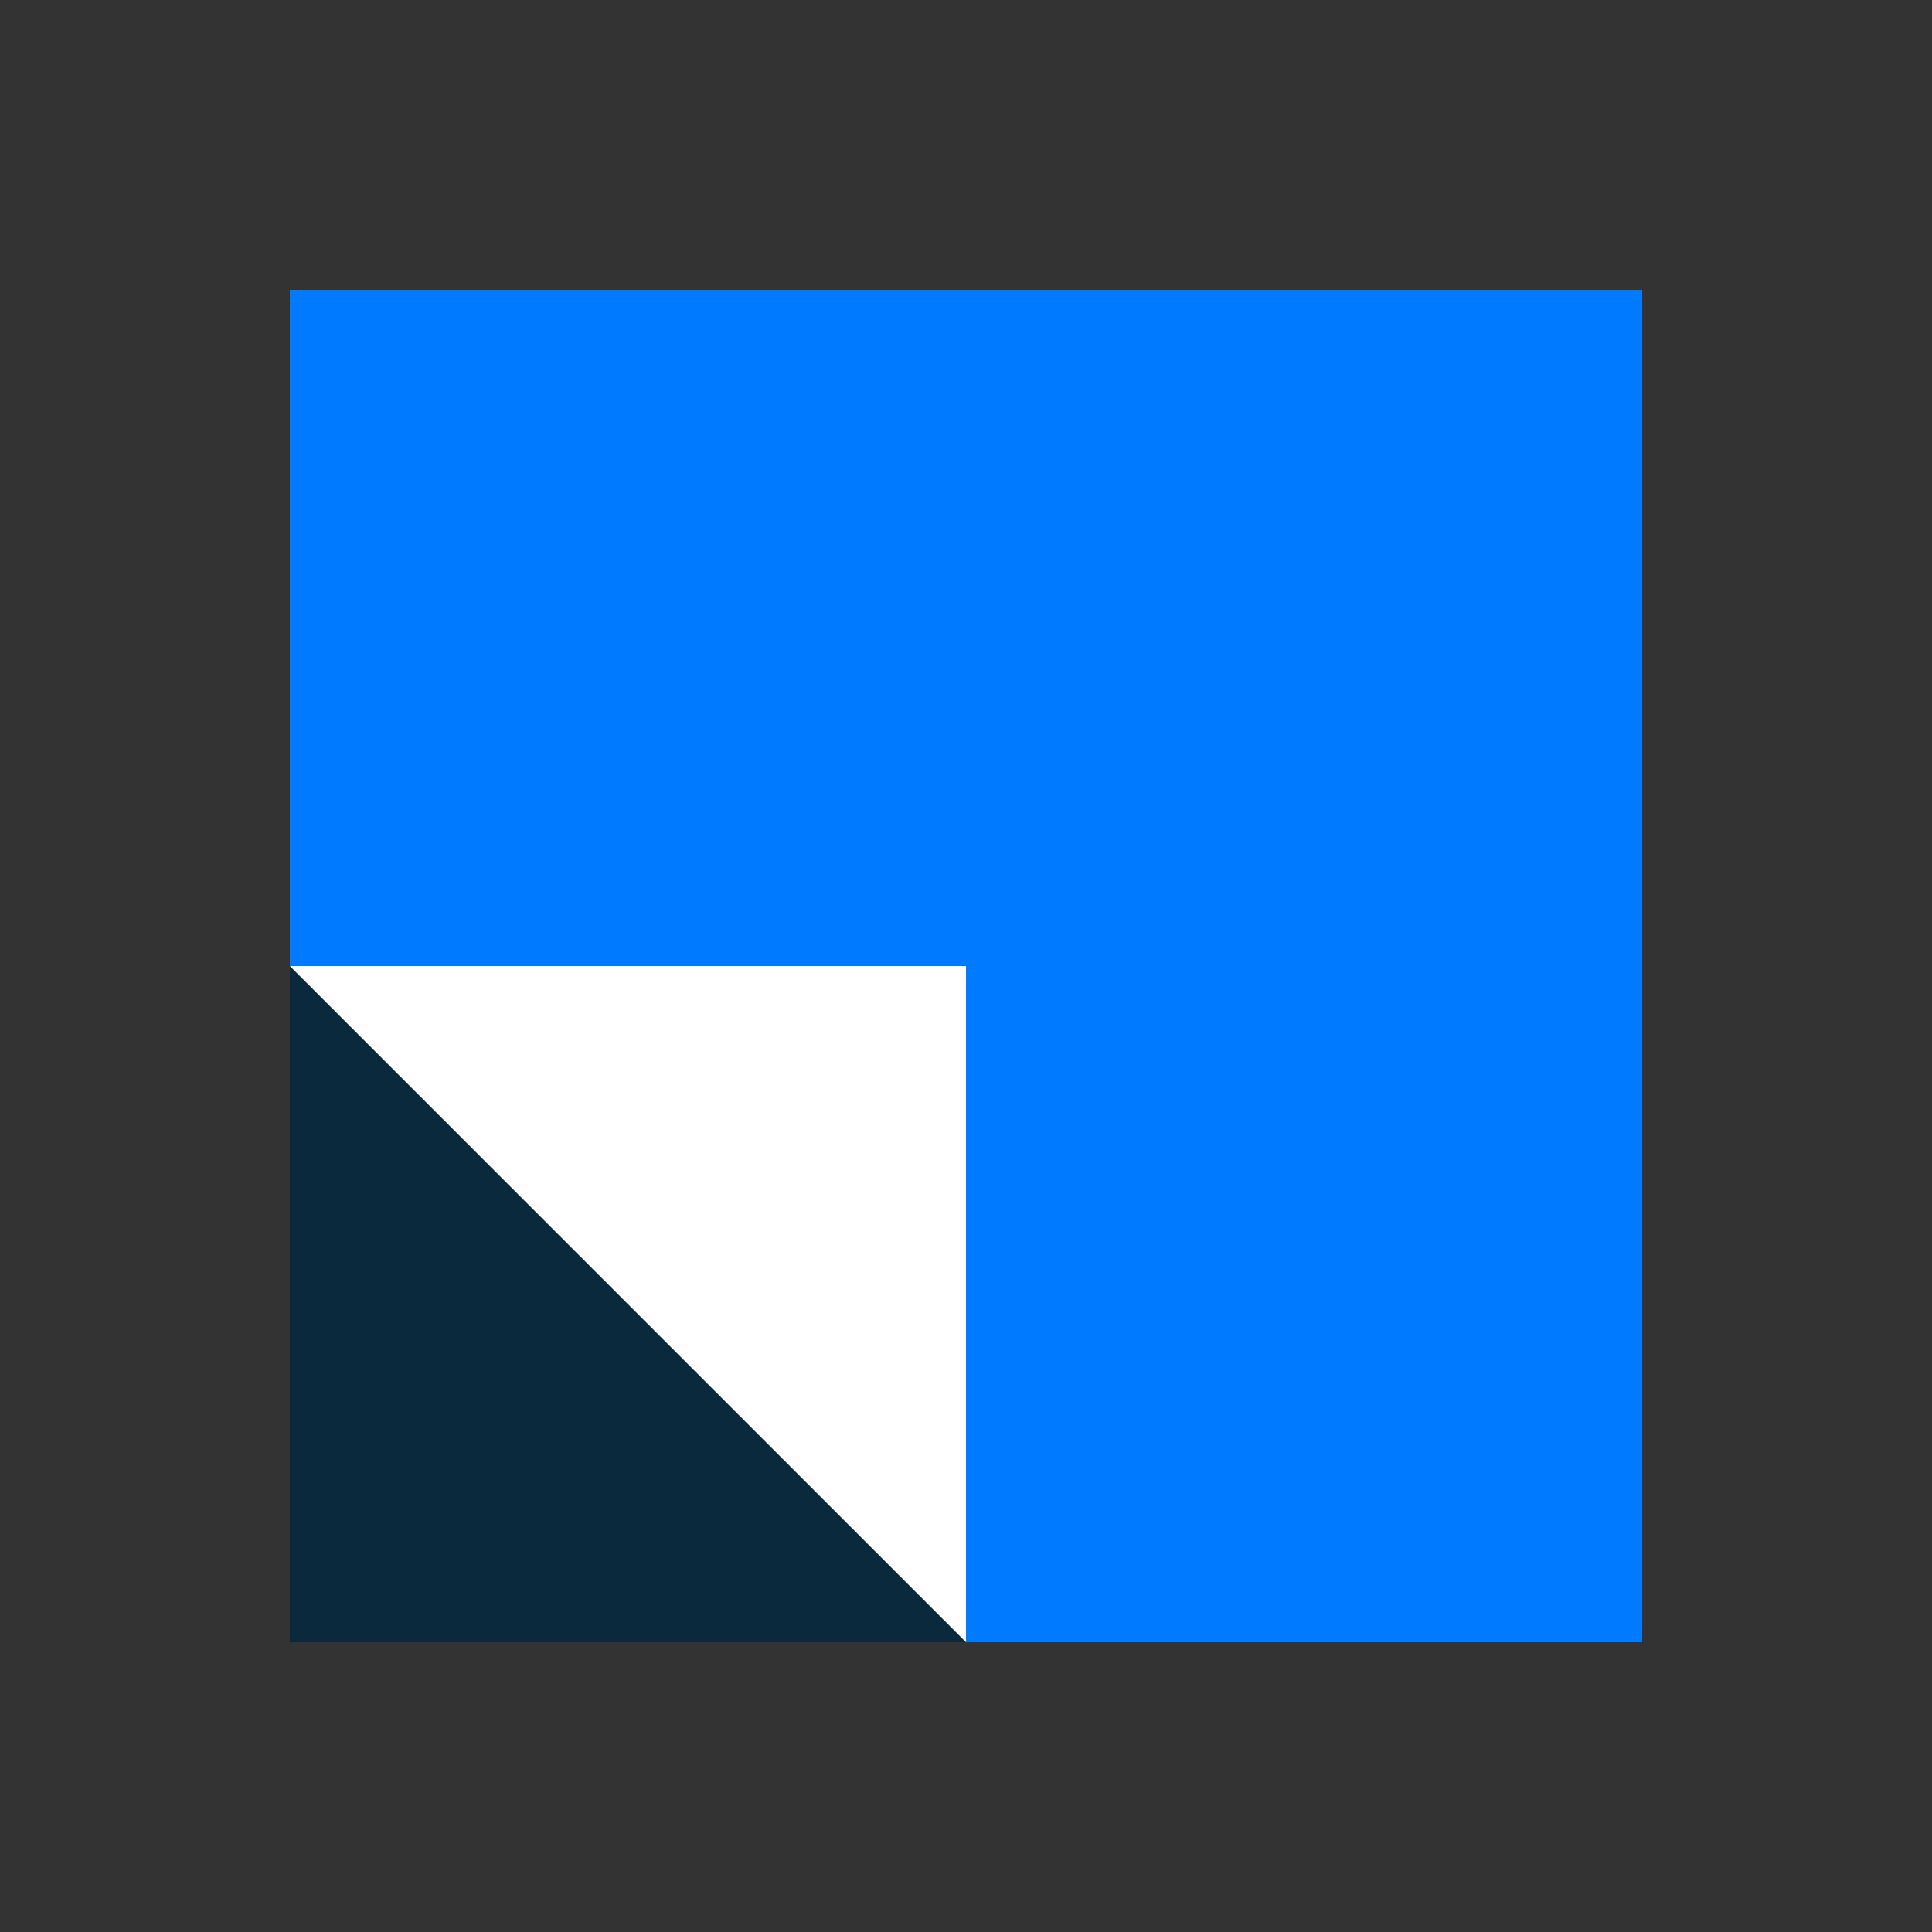
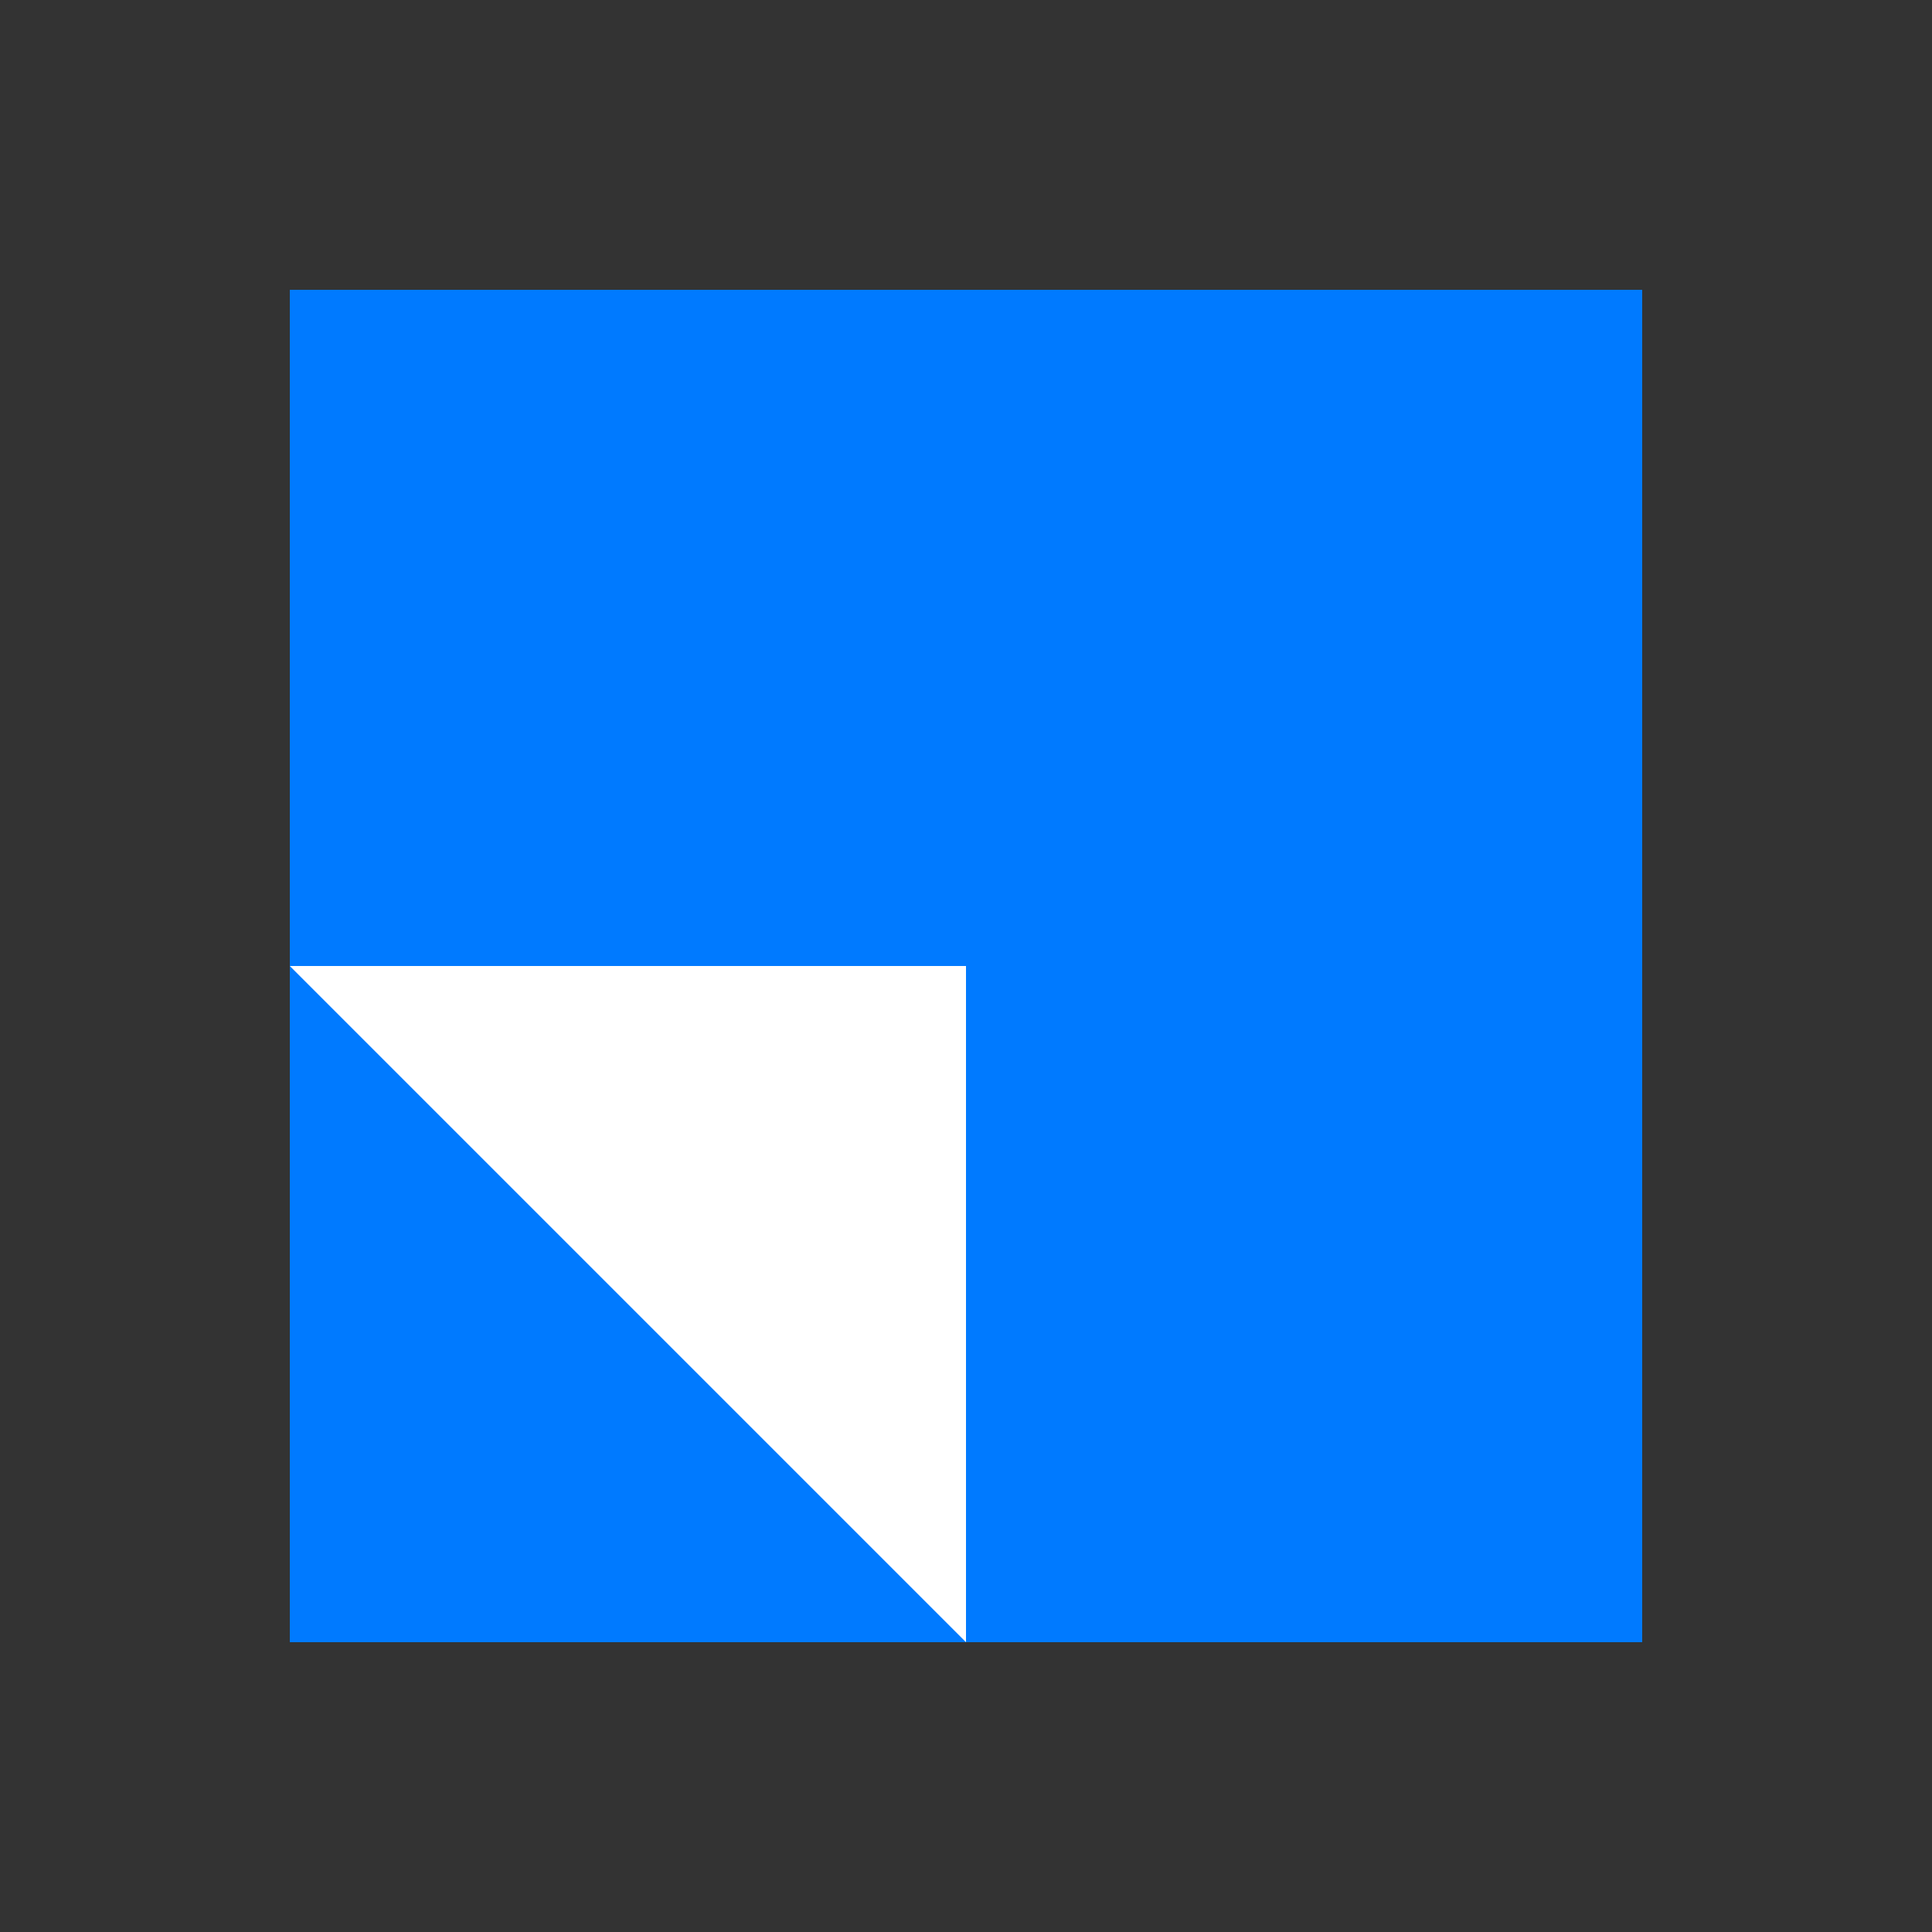
<svg xmlns="http://www.w3.org/2000/svg" viewBox="0 0 100 100">
  <rect x="0" y="0" width="100" height="100" fill="#333333" stroke="none" />
  <defs>
    <style>.uuid-23d7ec01-93af-40ef-925d-3eba7daa403e{fill:none;}.uuid-23d7ec01-93af-40ef-925d-3eba7daa403e,.uuid-4a83e3b1-140d-402b-a3bd-6d24f097f558,.uuid-95b81250-7c21-435c-afff-17e1920ad16a,.uuid-dd5db52c-8fd6-470f-8413-22aa0be6866e{stroke-width:0px;}.uuid-4a83e3b1-140d-402b-a3bd-6d24f097f558{fill:#007aff;}.uuid-95b81250-7c21-435c-afff-17e1920ad16a{fill:#0b293c;}.uuid-dd5db52c-8fd6-470f-8413-22aa0be6866e{fill:#fff;}</style>
  </defs>
  <g id="uuid-d67b520d-372b-4a3d-b08c-02c4d2cf77e2">
    <rect class="uuid-23d7ec01-93af-40ef-925d-3eba7daa403e" width="100" height="100" />
  </g>
  <g id="uuid-1673be07-7ac0-4f4f-8ddd-ae419debff0f">
    <rect class="uuid-4a83e3b1-140d-402b-a3bd-6d24f097f558" x="15" y="15" width="70" height="70" />
-     <rect class="uuid-95b81250-7c21-435c-afff-17e1920ad16a" x="15" y="50" width="35" height="35" />
    <polygon class="uuid-dd5db52c-8fd6-470f-8413-22aa0be6866e" points="50 85 50 50 15 50 50 85" />
  </g>
</svg>